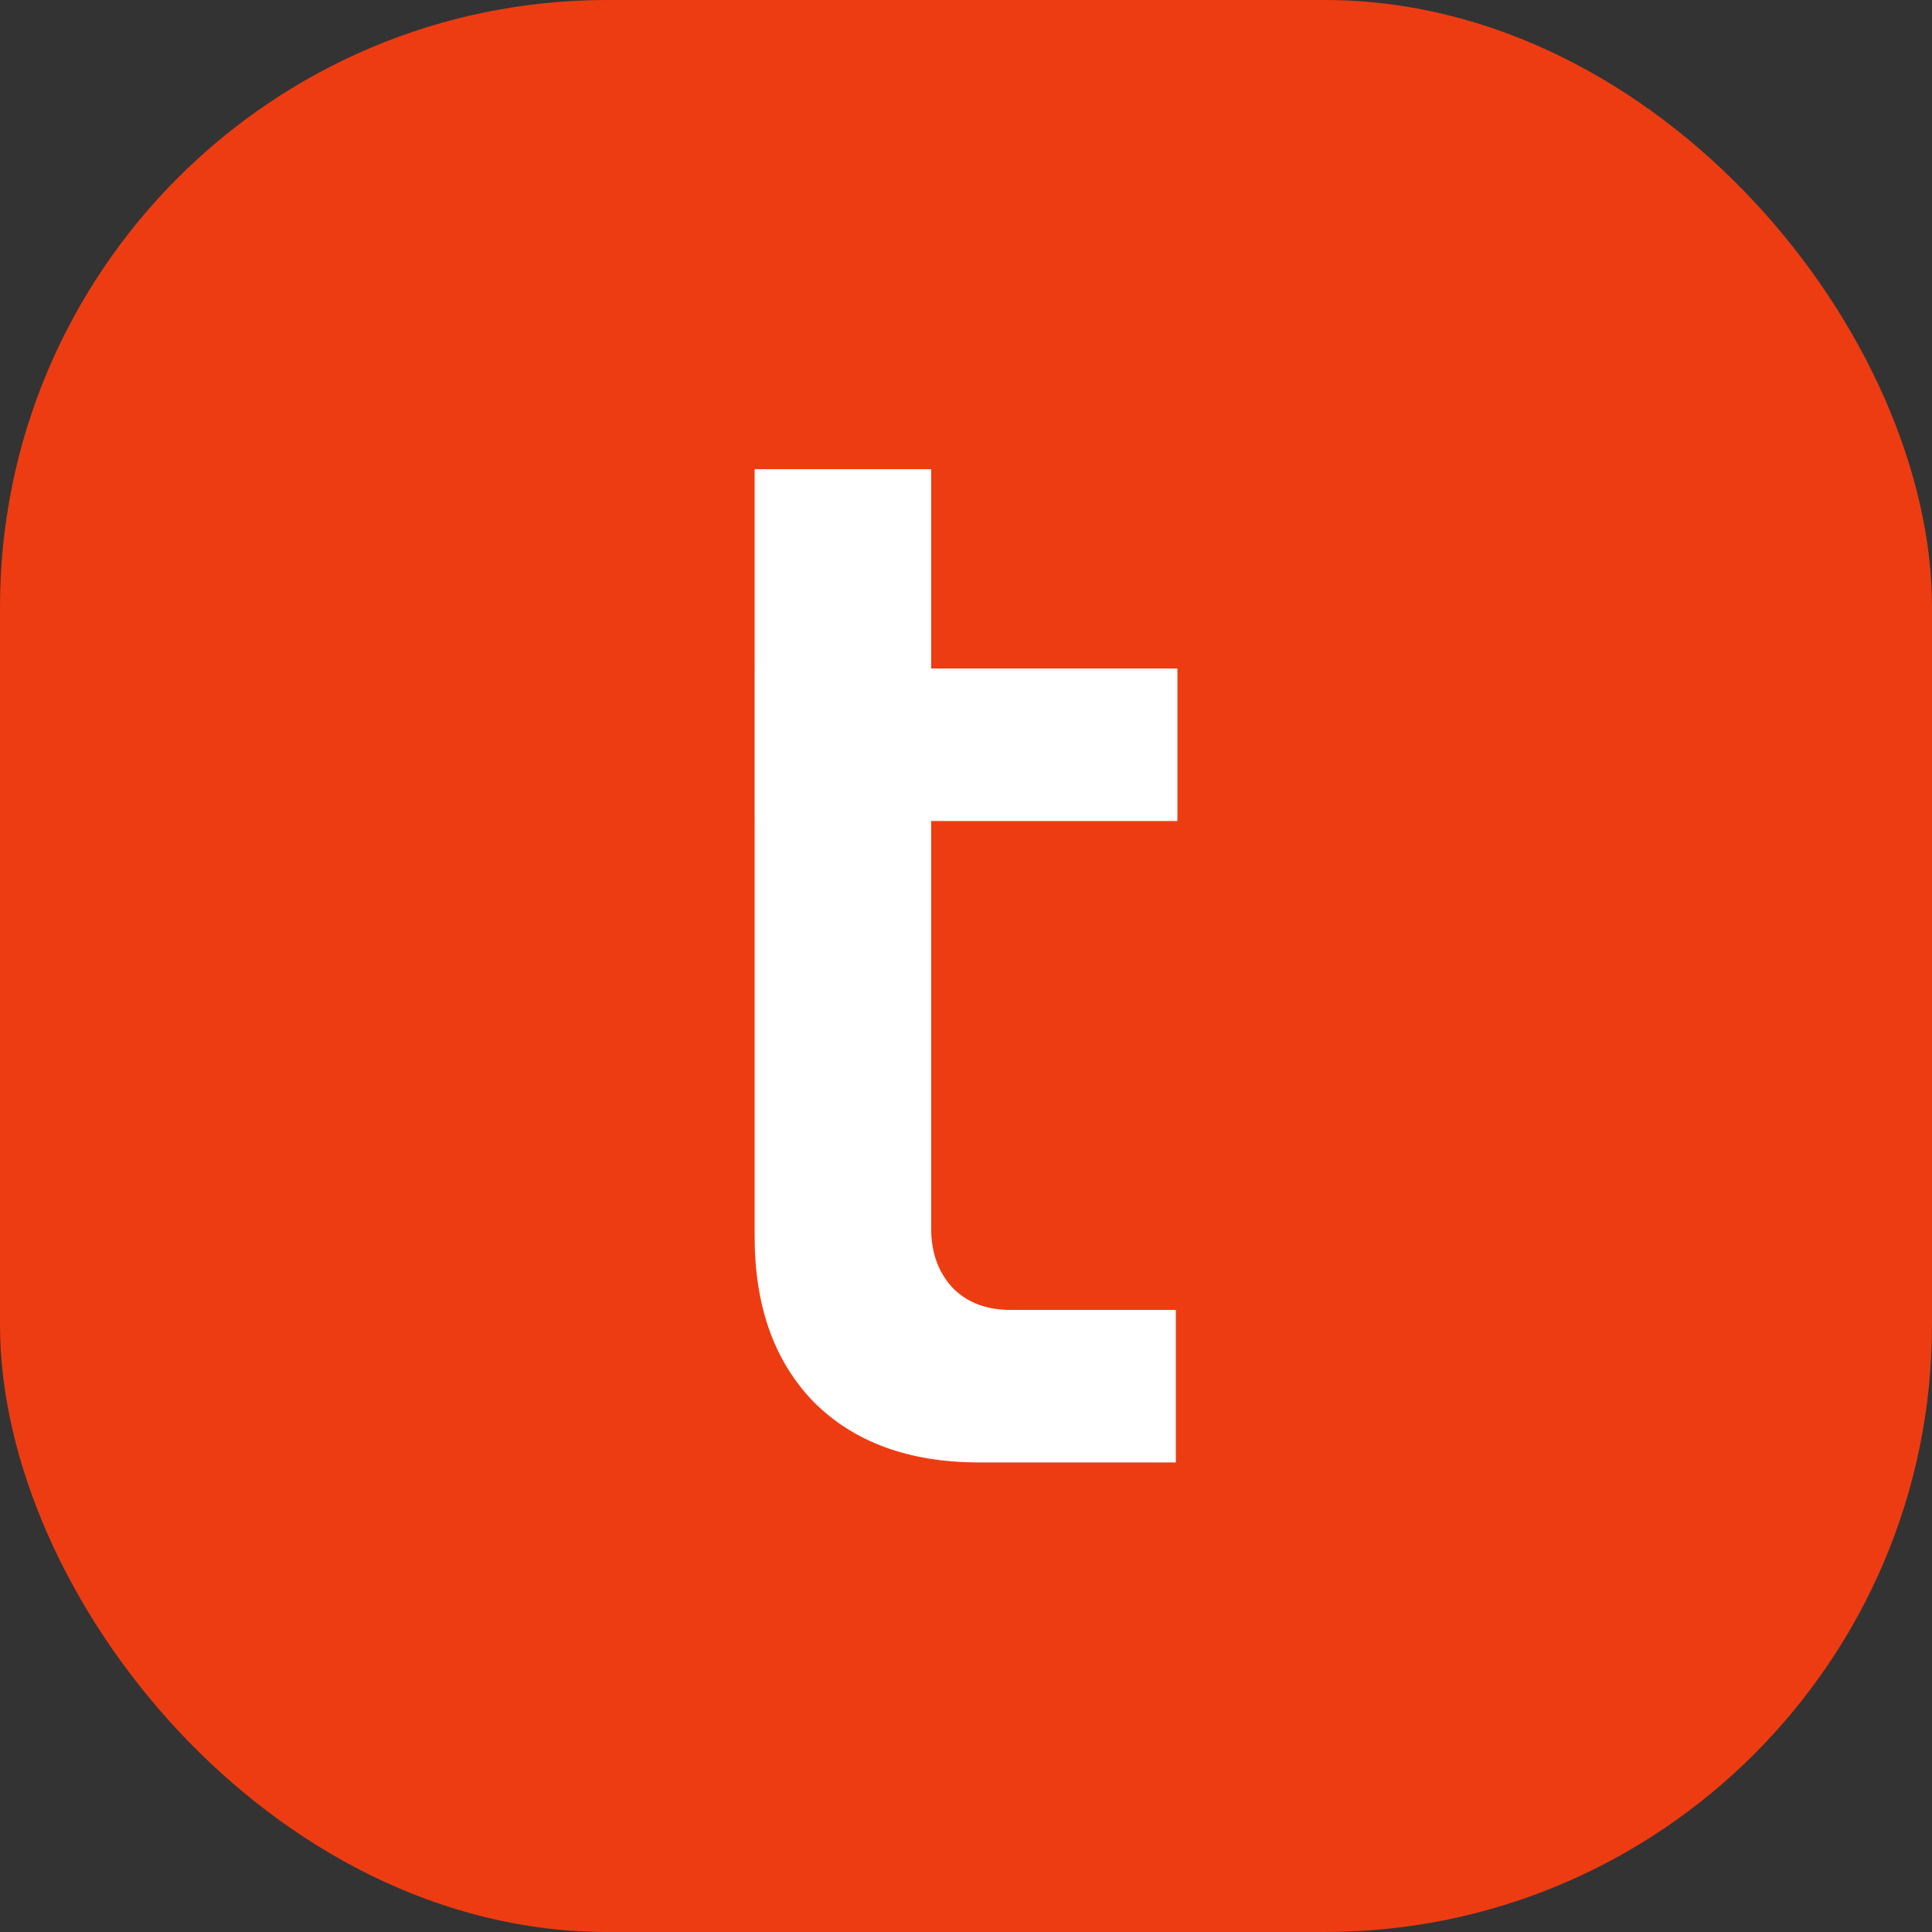
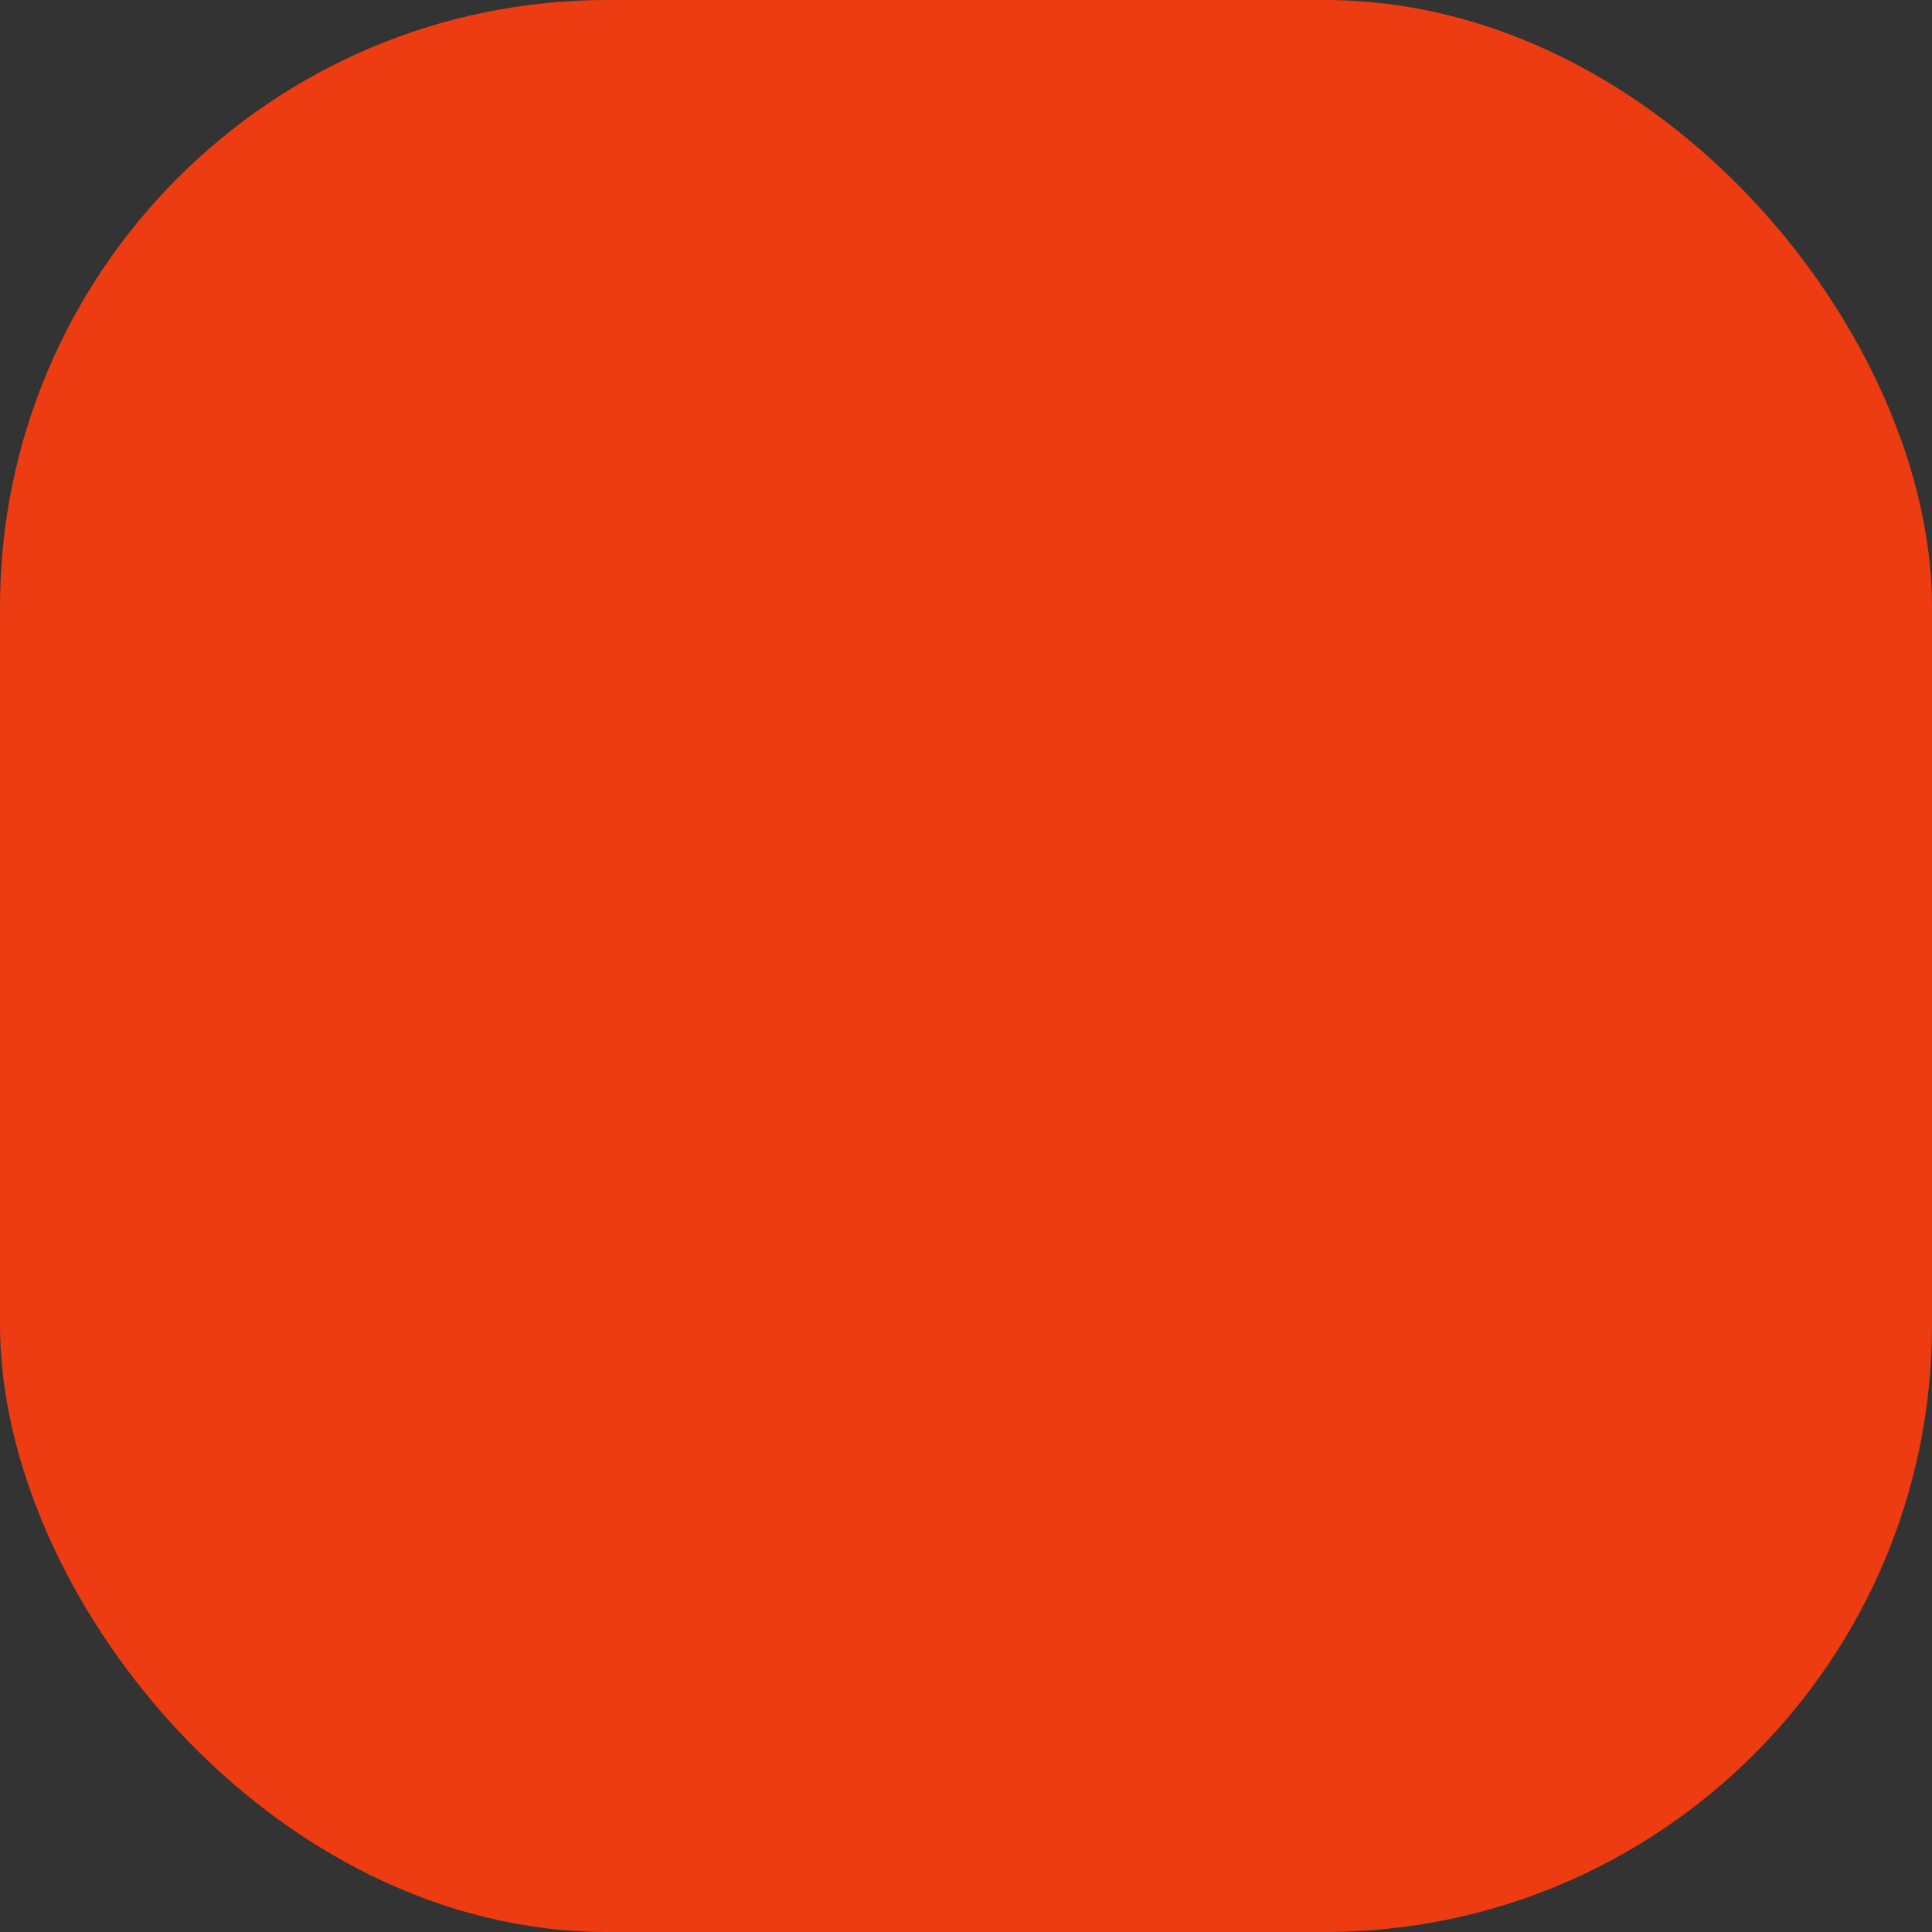
<svg xmlns="http://www.w3.org/2000/svg" width="70" height="70" fill="none">
  <rect width="100%" height="100%" fill="#333333" stroke="none" />
  <rect width="70" height="70" fill="#EE3C12" rx="22" />
-   <path fill="#fff" d="M35.478 52.987c-2.543 0-4.544-.733-6.003-2.2-1.421-1.466-2.132-3.46-2.132-5.979V17h6.396v27.526c0 .865.262 1.58.785 2.144.524.526 1.216.79 2.076.79h6.003v5.527h-7.125Zm-8.137-23.24V24.22H42.66v5.528H27.34Z" />
</svg>